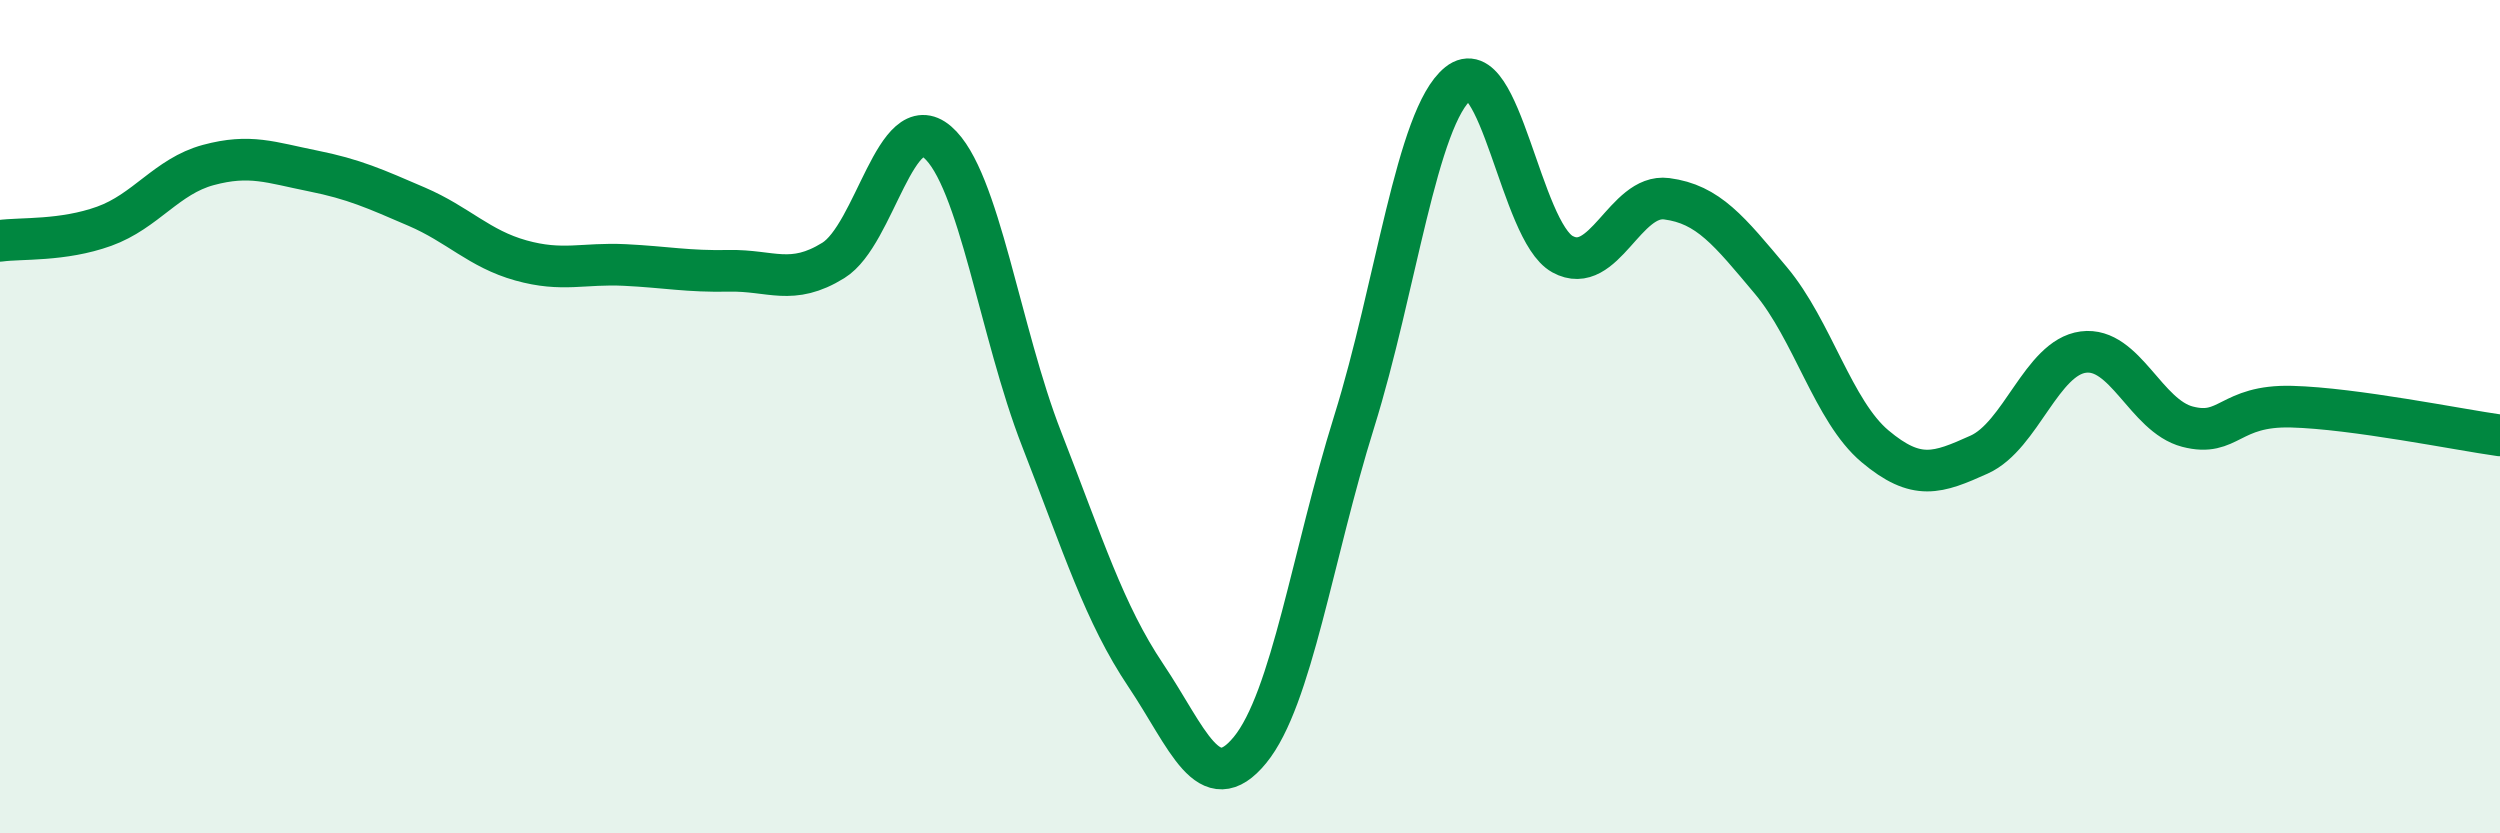
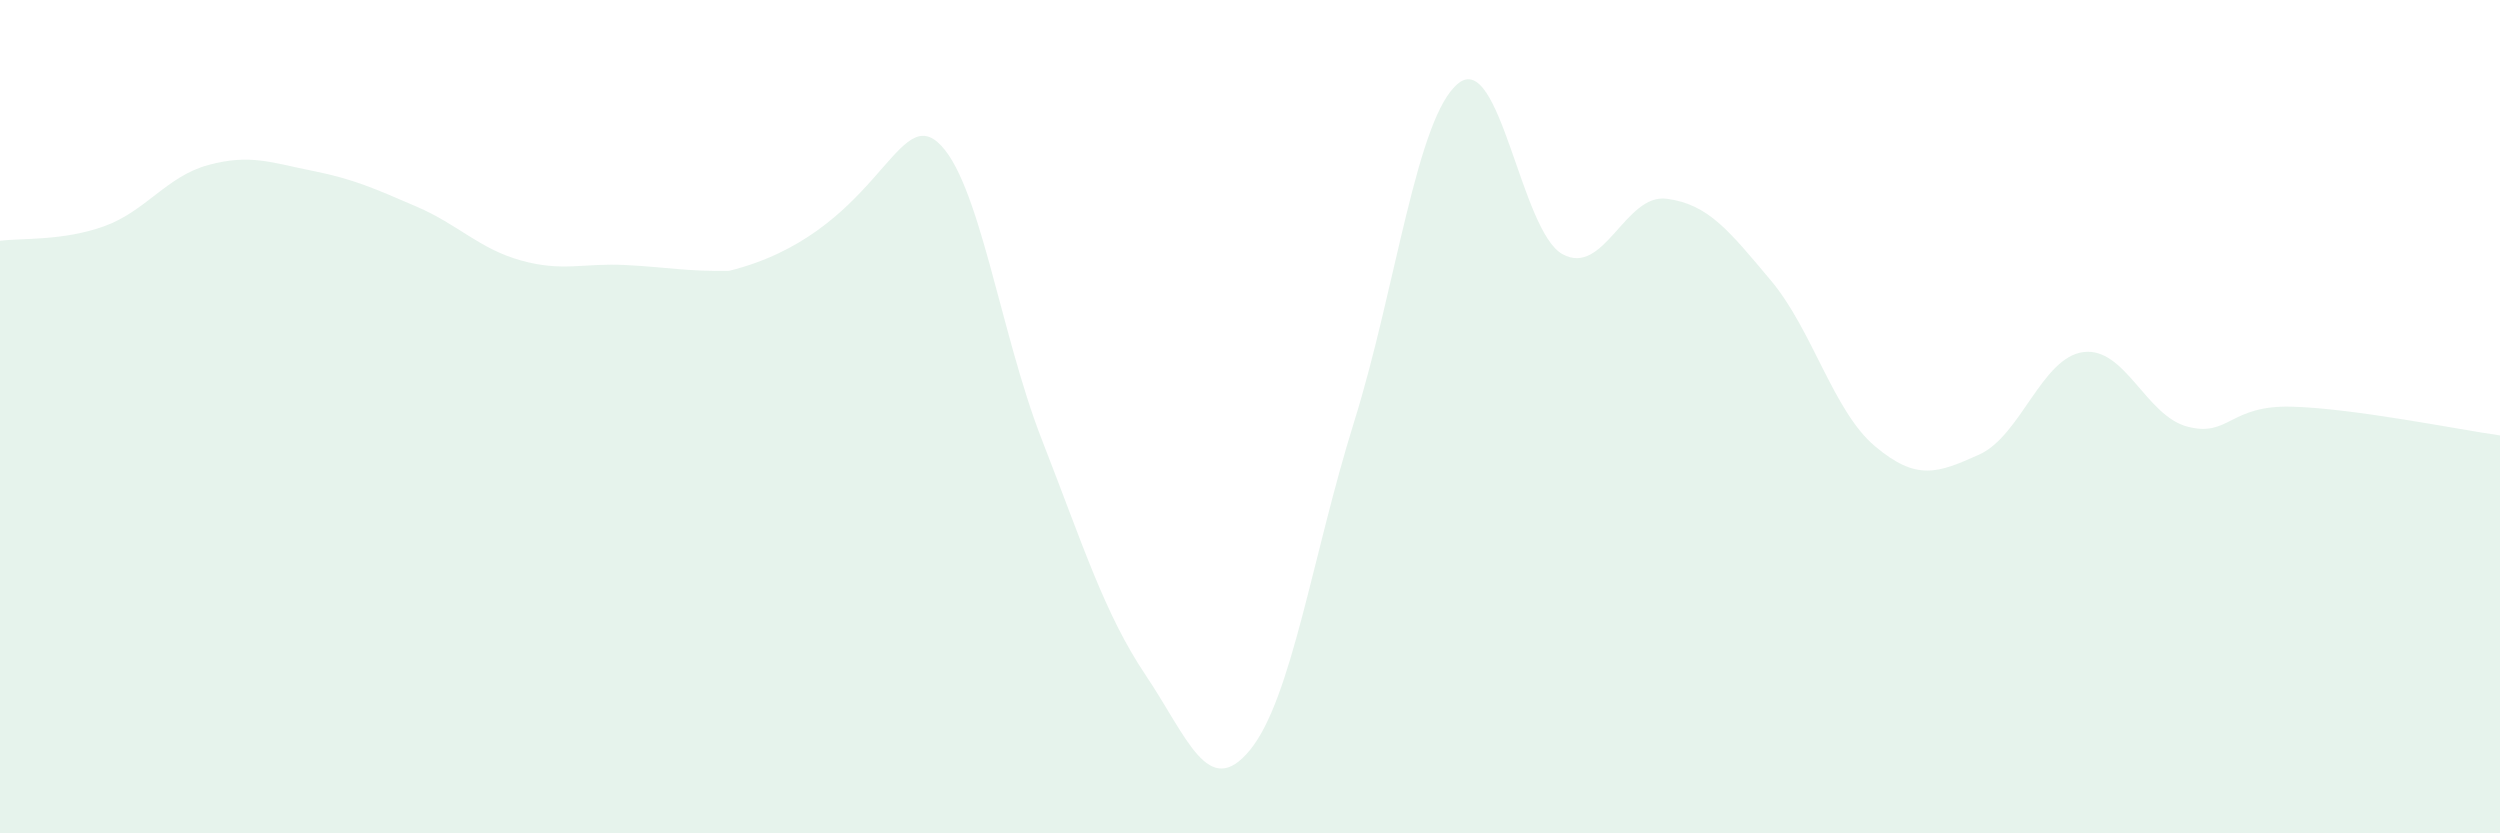
<svg xmlns="http://www.w3.org/2000/svg" width="60" height="20" viewBox="0 0 60 20">
-   <path d="M 0,5.78 C 0.5,5.71 1.5,5.79 2.5,5.43 C 3.5,5.07 4,4.23 5,3.96 C 6,3.69 6.5,3.9 7.5,4.1 C 8.5,4.3 9,4.53 10,4.96 C 11,5.39 11.5,5.97 12.5,6.25 C 13.5,6.53 14,6.31 15,6.36 C 16,6.41 16.5,6.52 17.5,6.5 C 18.5,6.48 19,6.87 20,6.25 C 21,5.63 21.5,2.55 22.5,3.41 C 23.5,4.27 24,7.98 25,10.54 C 26,13.1 26.5,14.72 27.5,16.21 C 28.5,17.7 29,19.22 30,18 C 31,16.78 31.5,13.32 32.5,10.12 C 33.5,6.92 34,2.8 35,2 C 36,1.2 36.5,5.55 37.5,6.1 C 38.5,6.65 39,4.64 40,4.77 C 41,4.9 41.5,5.54 42.5,6.73 C 43.5,7.92 44,9.87 45,10.71 C 46,11.55 46.5,11.36 47.5,10.91 C 48.5,10.46 49,8.58 50,8.45 C 51,8.32 51.5,9.98 52.5,10.24 C 53.5,10.5 53.5,9.72 55,9.76 C 56.5,9.8 59,10.31 60,10.45L60 20L0 20Z" fill="#008740" opacity="0.1" stroke-linecap="round" stroke-linejoin="round" />
-   <path d="M 0,5.78 C 0.5,5.71 1.5,5.79 2.5,5.43 C 3.5,5.07 4,4.23 5,3.96 C 6,3.69 6.5,3.9 7.5,4.1 C 8.5,4.3 9,4.53 10,4.96 C 11,5.39 11.5,5.97 12.5,6.25 C 13.5,6.53 14,6.31 15,6.36 C 16,6.41 16.5,6.52 17.5,6.5 C 18.5,6.48 19,6.87 20,6.25 C 21,5.63 21.5,2.55 22.5,3.41 C 23.5,4.27 24,7.98 25,10.54 C 26,13.1 26.5,14.72 27.5,16.21 C 28.5,17.7 29,19.22 30,18 C 31,16.78 31.5,13.32 32.5,10.12 C 33.5,6.92 34,2.8 35,2 C 36,1.2 36.5,5.55 37.5,6.1 C 38.5,6.65 39,4.64 40,4.77 C 41,4.9 41.5,5.54 42.5,6.73 C 43.5,7.92 44,9.87 45,10.71 C 46,11.55 46.5,11.36 47.5,10.91 C 48.5,10.46 49,8.58 50,8.45 C 51,8.32 51.5,9.98 52.5,10.24 C 53.5,10.5 53.5,9.72 55,9.76 C 56.5,9.8 59,10.31 60,10.45" stroke="#008740" stroke-width="1" fill="none" stroke-linecap="round" stroke-linejoin="round" />
+   <path d="M 0,5.78 C 0.5,5.71 1.5,5.79 2.5,5.43 C 3.5,5.07 4,4.23 5,3.96 C 6,3.69 6.5,3.9 7.5,4.1 C 8.5,4.3 9,4.53 10,4.96 C 11,5.39 11.5,5.97 12.5,6.25 C 13.5,6.53 14,6.31 15,6.36 C 16,6.41 16.5,6.52 17.5,6.5 C 21,5.63 21.5,2.55 22.5,3.41 C 23.5,4.27 24,7.98 25,10.54 C 26,13.1 26.5,14.72 27.5,16.21 C 28.5,17.7 29,19.22 30,18 C 31,16.78 31.5,13.32 32.5,10.12 C 33.5,6.92 34,2.8 35,2 C 36,1.2 36.5,5.55 37.5,6.1 C 38.5,6.65 39,4.64 40,4.77 C 41,4.9 41.5,5.54 42.5,6.73 C 43.5,7.92 44,9.87 45,10.71 C 46,11.55 46.5,11.36 47.5,10.91 C 48.5,10.46 49,8.58 50,8.45 C 51,8.32 51.5,9.98 52.5,10.24 C 53.5,10.5 53.5,9.72 55,9.76 C 56.5,9.8 59,10.31 60,10.45L60 20L0 20Z" fill="#008740" opacity="0.1" stroke-linecap="round" stroke-linejoin="round" />
</svg>